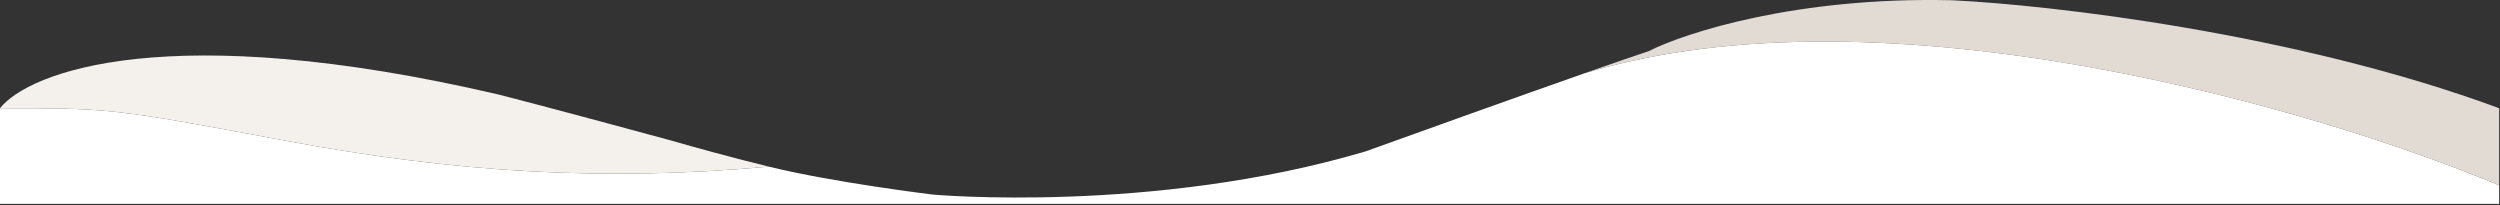
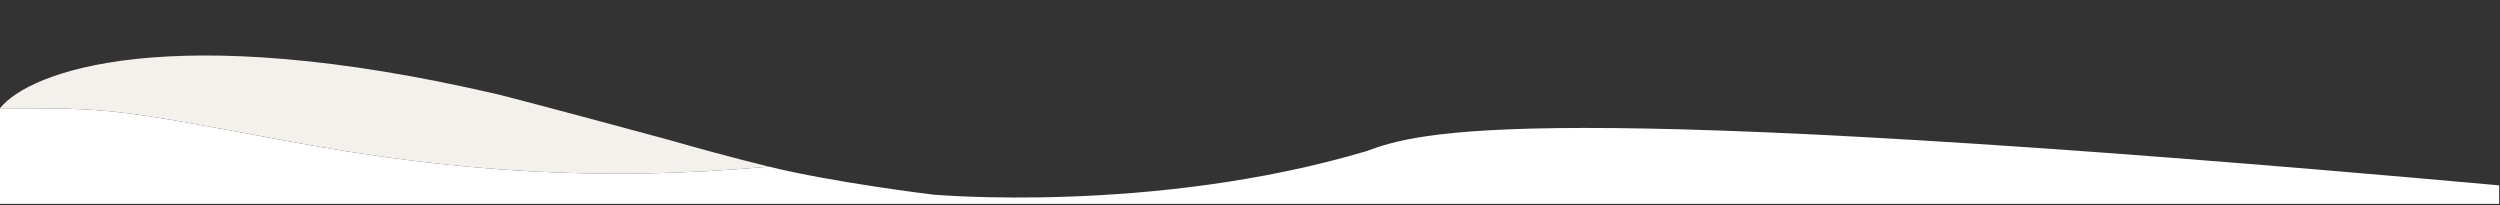
<svg xmlns="http://www.w3.org/2000/svg" width="390" height="32" viewBox="0 0 390 32" fill="none">
  <rect x="0" y="0" width="390" height="32" fill="#333333" stroke="none" />
  <g clip-path="url(#clip0_1_5984)">
    <path d="M77.648 14.718C26.37 2.784 4.517 11.189 0 16.883C17.21 16.883 17.481 16.883 44.447 21.936C71.414 26.988 94.587 28.312 119.927 25.991C114.122 24.559 108.606 23.053 104.75 21.936C87.73 17.316 79.59 15.199 77.648 14.718Z" fill="#F4F1ED" />
-     <path d="M304.493 0.041C280.318 -0.536 262.891 5.094 257.2 7.981C255.265 8.611 251.634 9.867 247.172 11.435C294.113 -2.838 361.86 17.14 389.865 28.913V16.883C358.101 5.142 319.716 0.763 304.493 0.041Z" fill="#E2DBD4" />
-     <path d="M0 16.883V31.8H389.865V28.913C361.86 17.14 294.113 -2.838 247.172 11.435C236.636 15.137 221.463 20.578 213.023 23.62C179.85 33.437 145.539 30.357 145.539 30.357C145.539 30.357 129.966 28.468 119.927 25.991C94.587 28.312 71.414 26.988 44.447 21.936C17.481 16.883 17.21 16.883 0 16.883Z" fill="white" />
+     <path d="M0 16.883V31.8H389.865V28.913C236.636 15.137 221.463 20.578 213.023 23.62C179.85 33.437 145.539 30.357 145.539 30.357C145.539 30.357 129.966 28.468 119.927 25.991C94.587 28.312 71.414 26.988 44.447 21.936C17.481 16.883 17.21 16.883 0 16.883Z" fill="white" />
  </g>
  <defs>
    <clipPath id="clip0_1_5984">
      <rect width="390" height="32" fill="white" />
    </clipPath>
  </defs>
</svg>